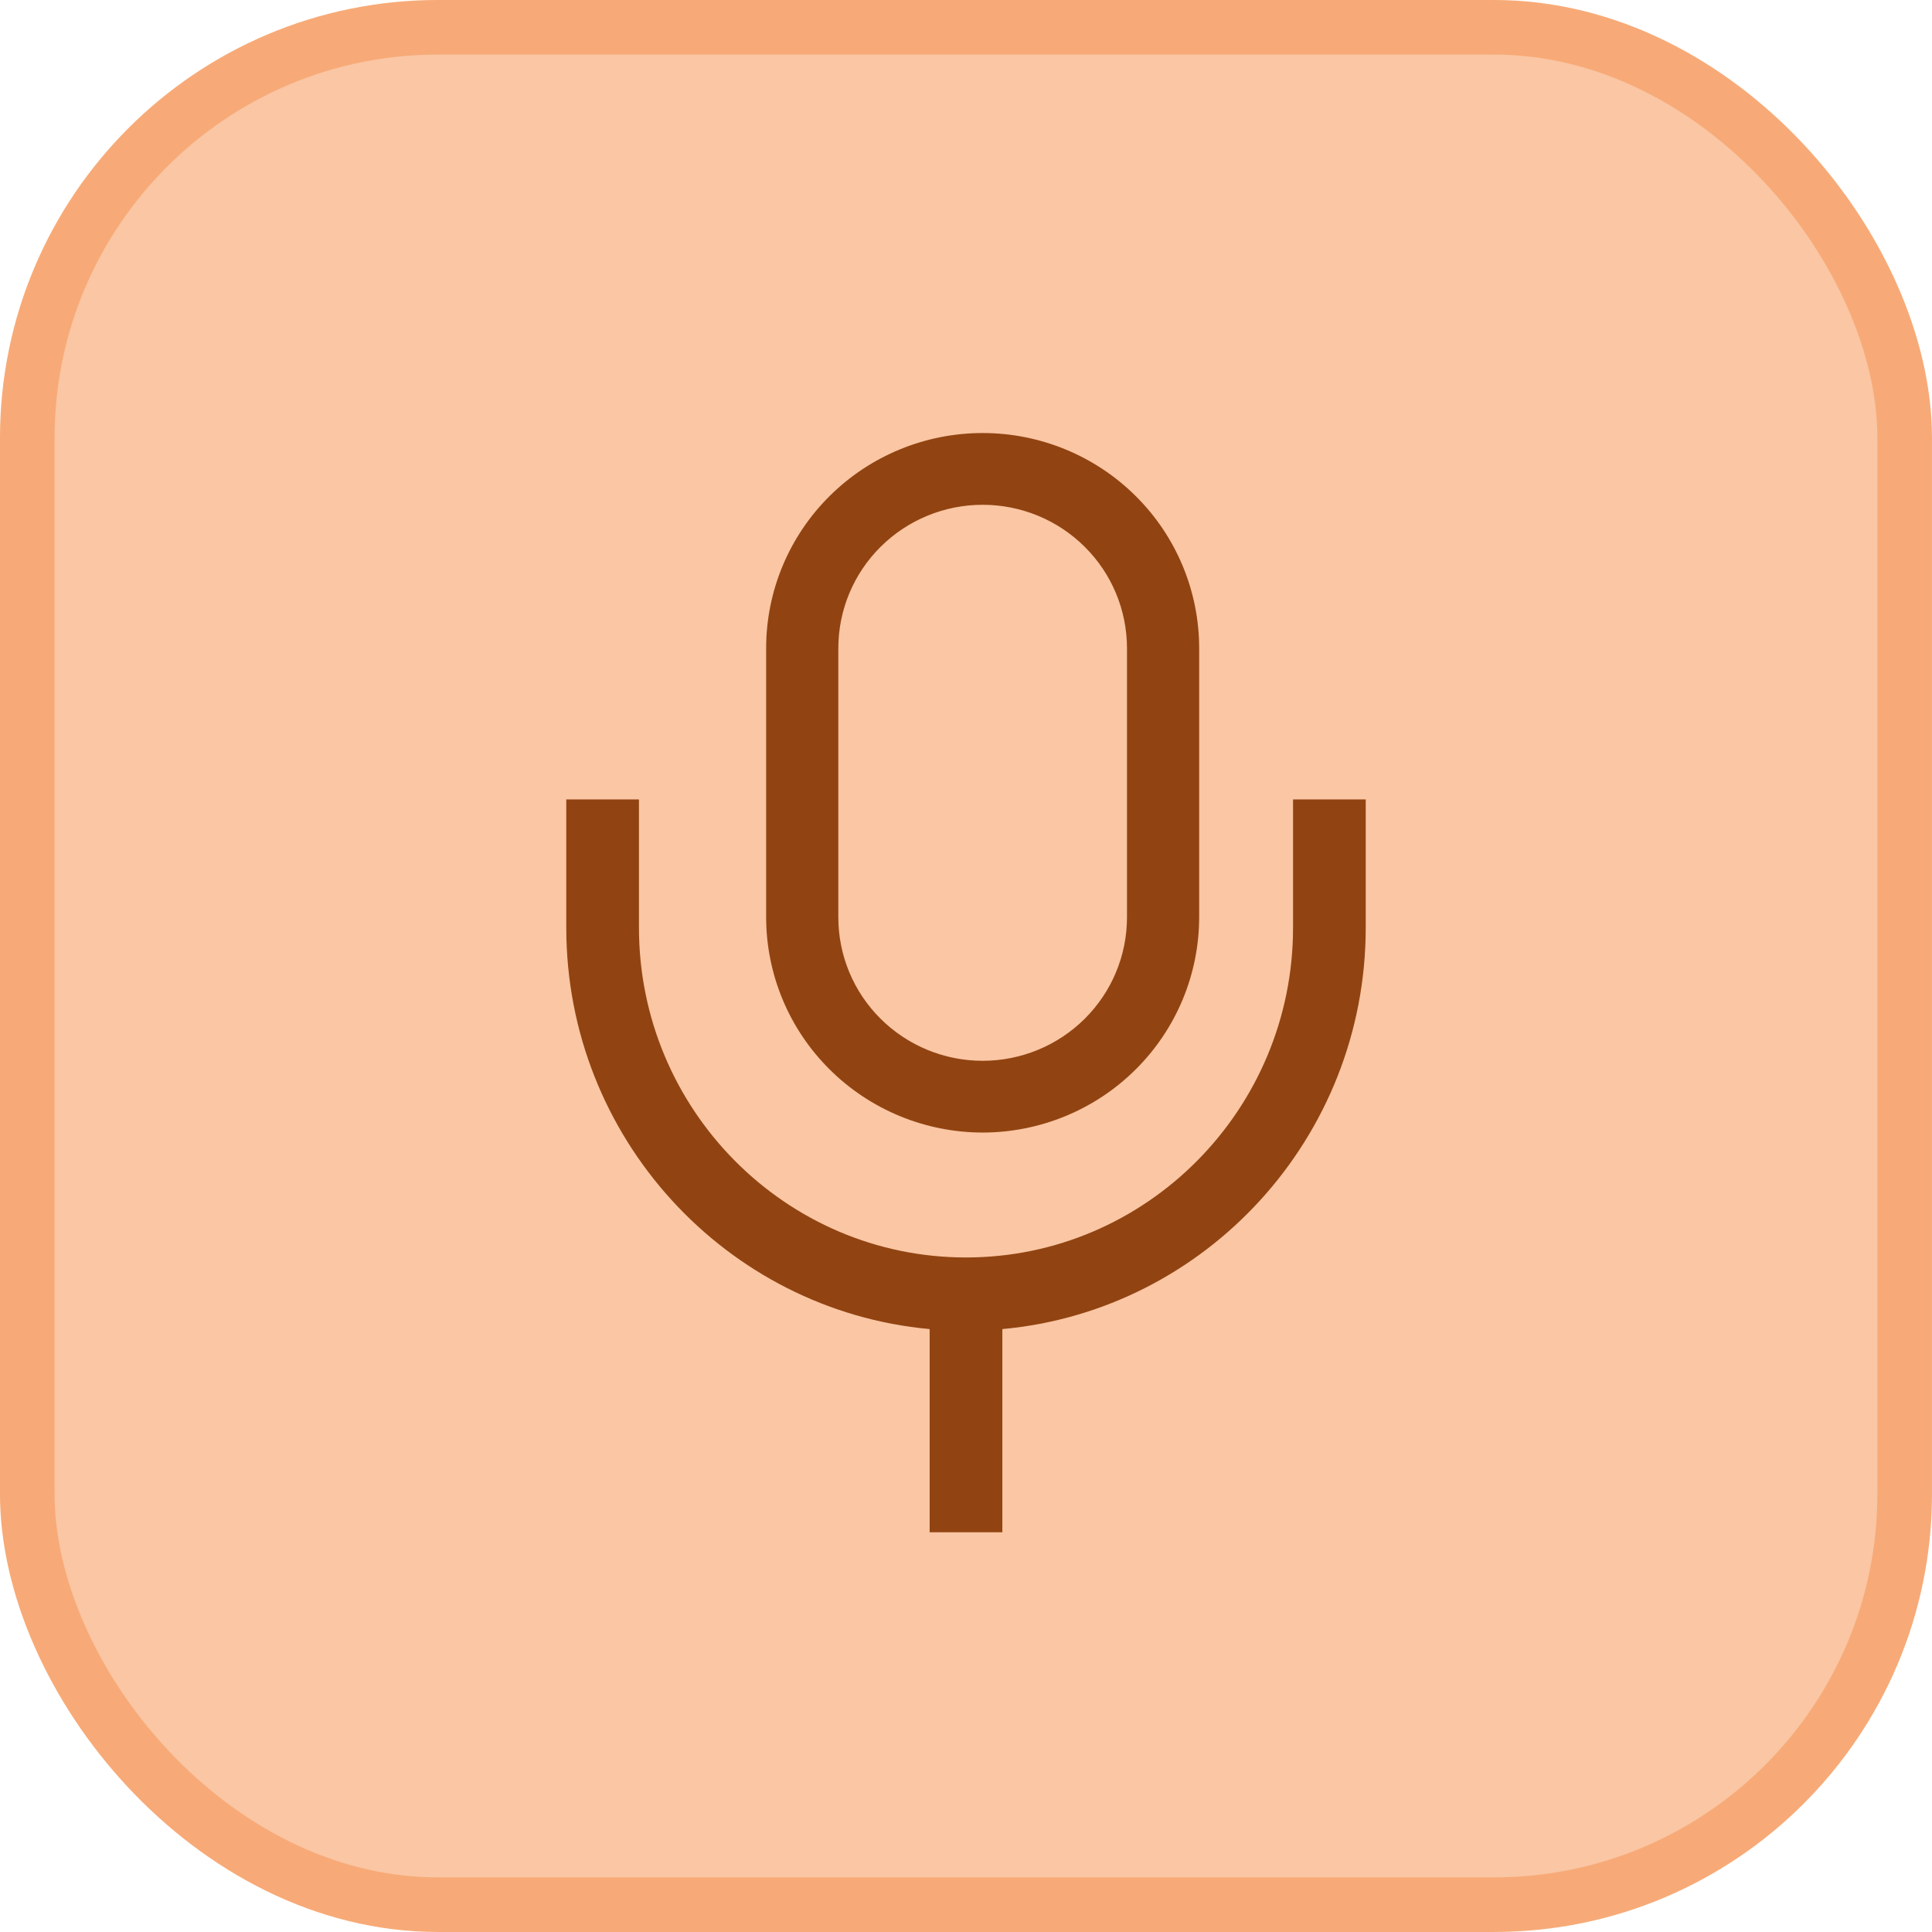
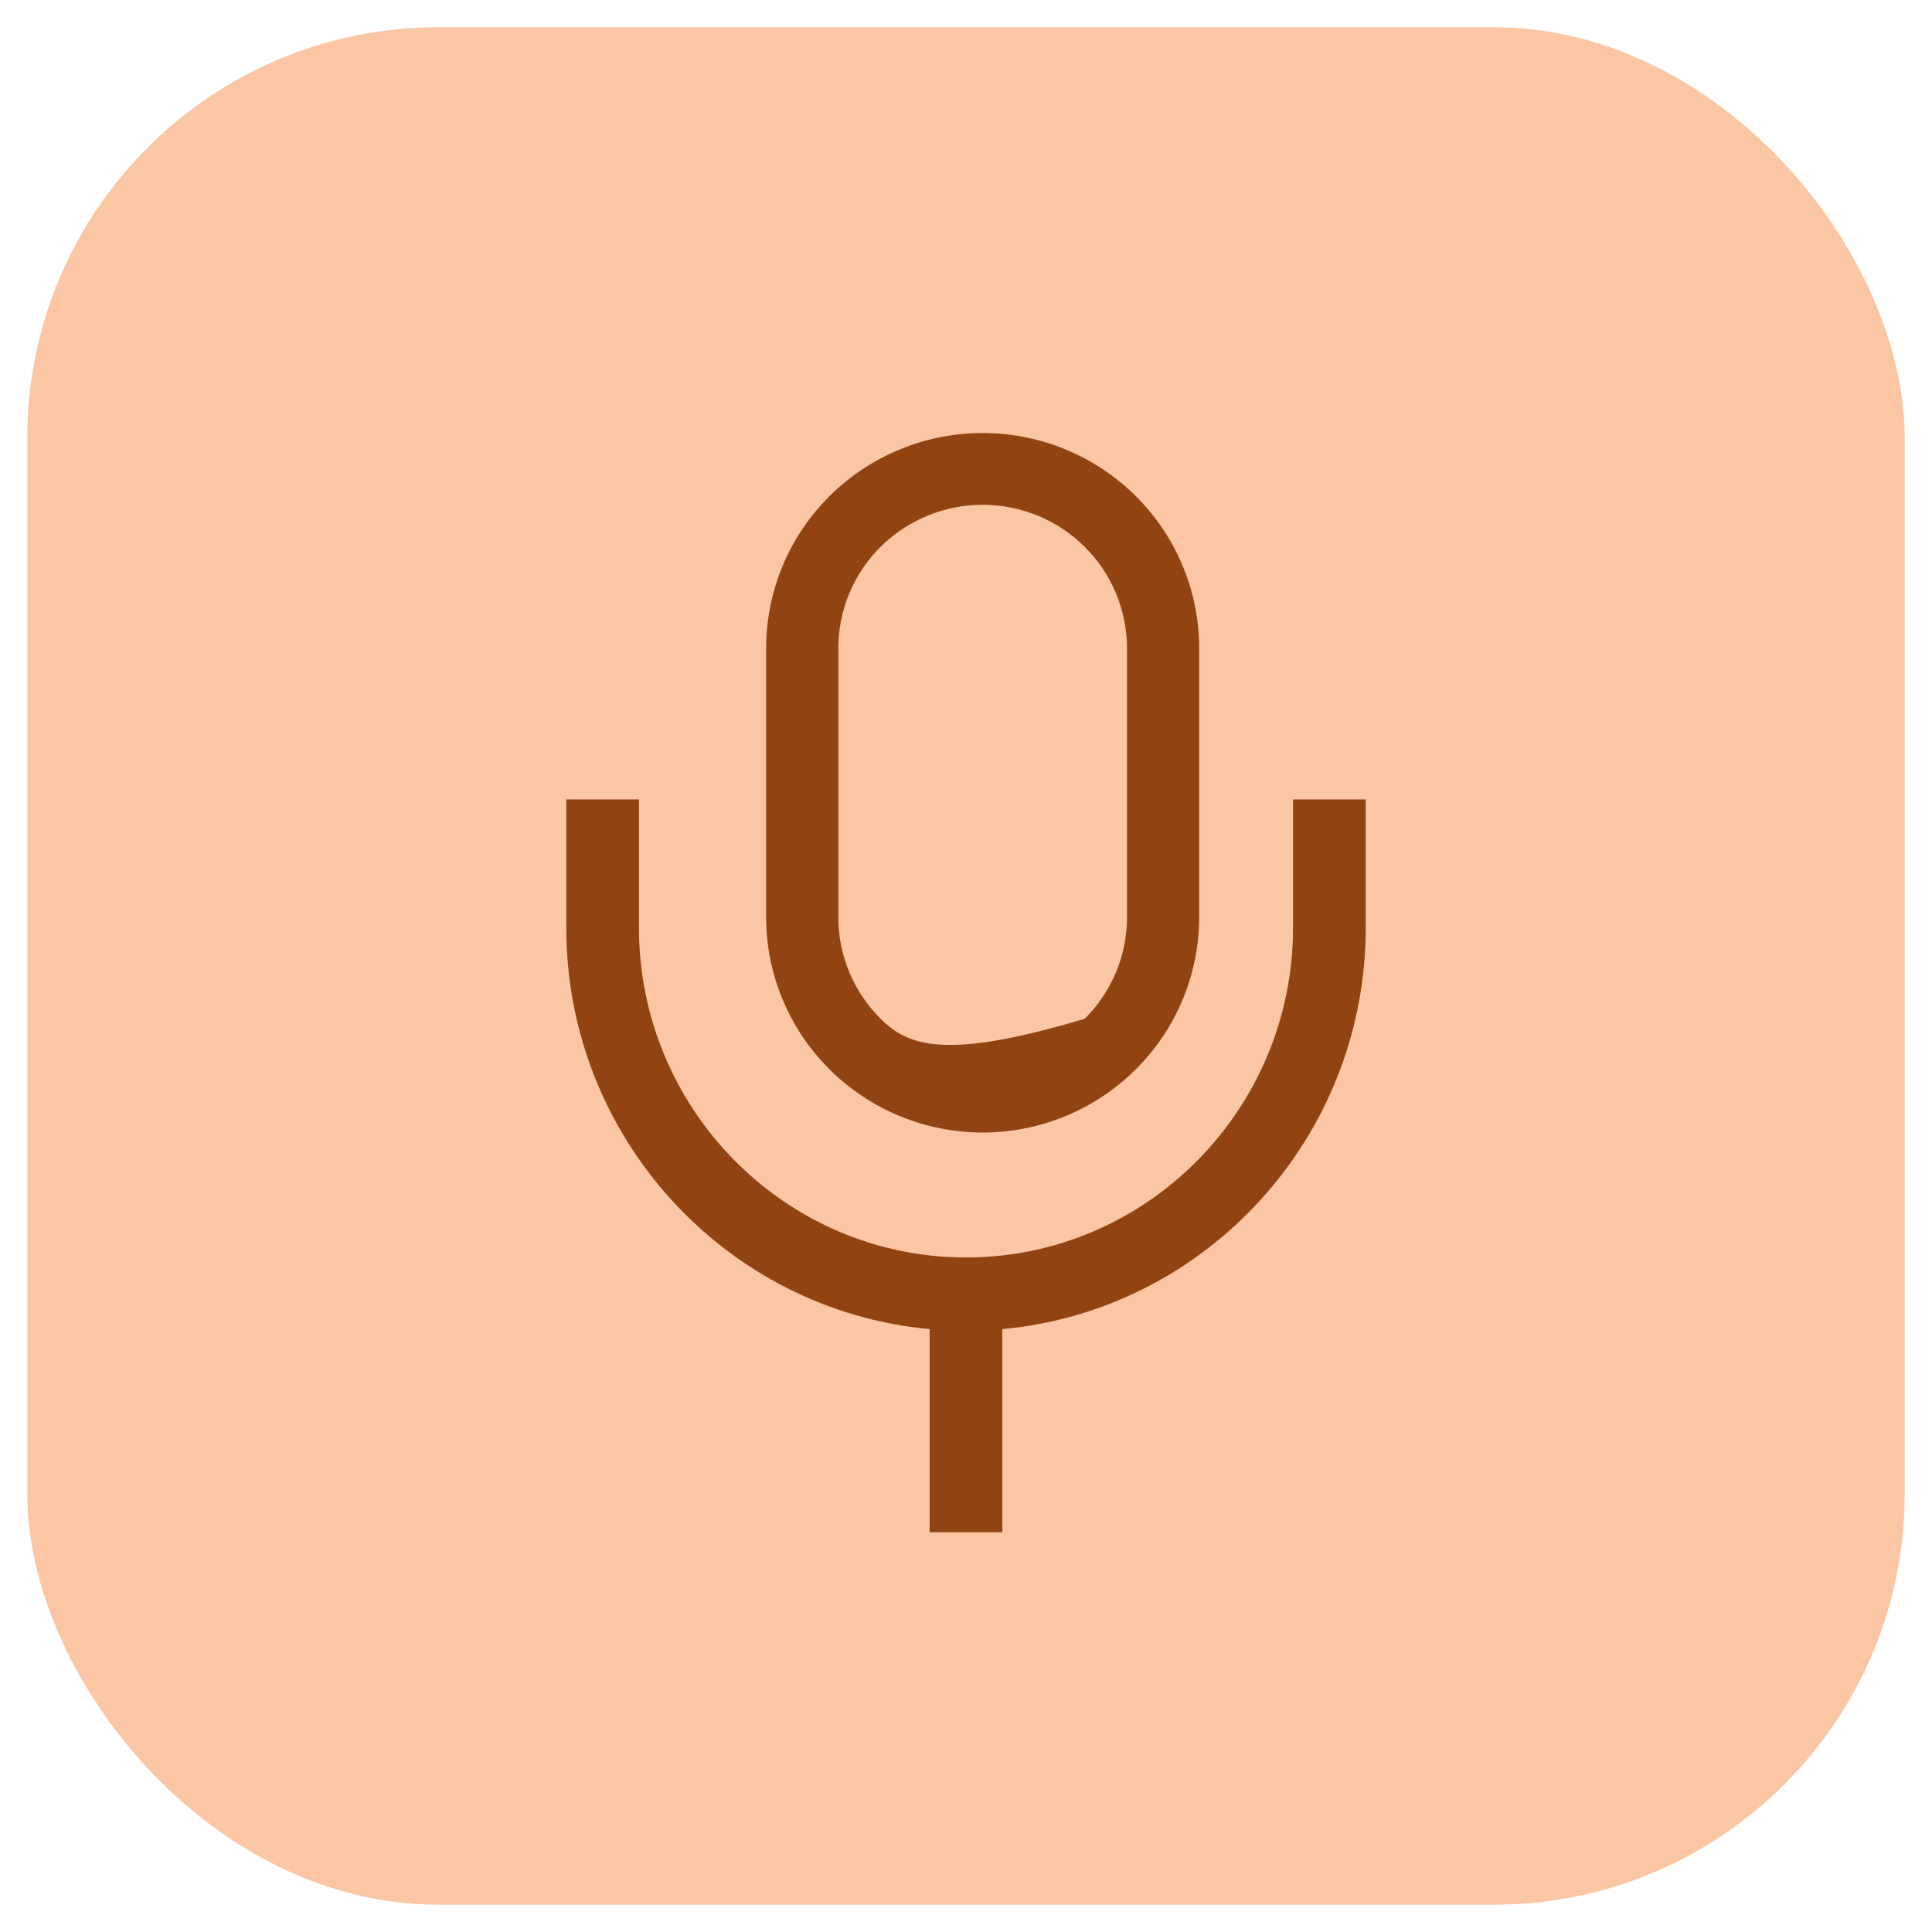
<svg xmlns="http://www.w3.org/2000/svg" width="58" height="58" viewBox="0 0 58 58" fill="none">
  <rect x="0.819" y="0.819" width="56.361" height="56.361" rx="12.331" fill="#FAC6A4" />
-   <rect x="0.819" y="0.819" width="56.361" height="56.361" rx="12.331" stroke="#F7AA77" stroke-width="1.639" />
-   <path d="M29.5 34C31.223 33.998 32.876 33.317 34.094 32.105C35.313 30.894 35.998 29.252 36 27.538V19.462C36 17.748 35.315 16.104 34.096 14.893C32.877 13.681 31.224 13 29.5 13C27.776 13 26.123 13.681 24.904 14.893C23.685 16.104 23 17.748 23 19.462V27.538C23.002 29.252 23.687 30.894 24.906 32.105C26.125 33.317 27.777 33.998 29.5 34ZM25.167 19.462C25.167 18.319 25.623 17.223 26.436 16.416C27.248 15.608 28.351 15.154 29.5 15.154C30.649 15.154 31.752 15.608 32.564 16.416C33.377 17.223 33.833 18.319 33.833 19.462V27.538C33.833 28.681 33.377 29.777 32.564 30.584C31.752 31.392 30.649 31.846 29.5 31.846C28.351 31.846 27.248 31.392 26.436 30.584C25.623 29.777 25.167 28.681 25.167 27.538V19.462Z" fill="#914411" />
+   <path d="M29.5 34C31.223 33.998 32.876 33.317 34.094 32.105C35.313 30.894 35.998 29.252 36 27.538V19.462C36 17.748 35.315 16.104 34.096 14.893C32.877 13.681 31.224 13 29.5 13C27.776 13 26.123 13.681 24.904 14.893C23.685 16.104 23 17.748 23 19.462V27.538C23.002 29.252 23.687 30.894 24.906 32.105C26.125 33.317 27.777 33.998 29.5 34ZM25.167 19.462C25.167 18.319 25.623 17.223 26.436 16.416C27.248 15.608 28.351 15.154 29.5 15.154C30.649 15.154 31.752 15.608 32.564 16.416C33.377 17.223 33.833 18.319 33.833 19.462V27.538C33.833 28.681 33.377 29.777 32.564 30.584C28.351 31.846 27.248 31.392 26.436 30.584C25.623 29.777 25.167 28.681 25.167 27.538V19.462Z" fill="#914411" />
  <path d="M38.818 24V27.85C38.818 33.309 34.414 37.75 29 37.75C23.586 37.75 19.182 33.309 19.182 27.85V24H17V27.85C17 34.151 21.802 39.342 27.909 39.9V46H30.091V39.9C36.198 39.342 41 34.151 41 27.85V24H38.818Z" fill="#914411" />
</svg>